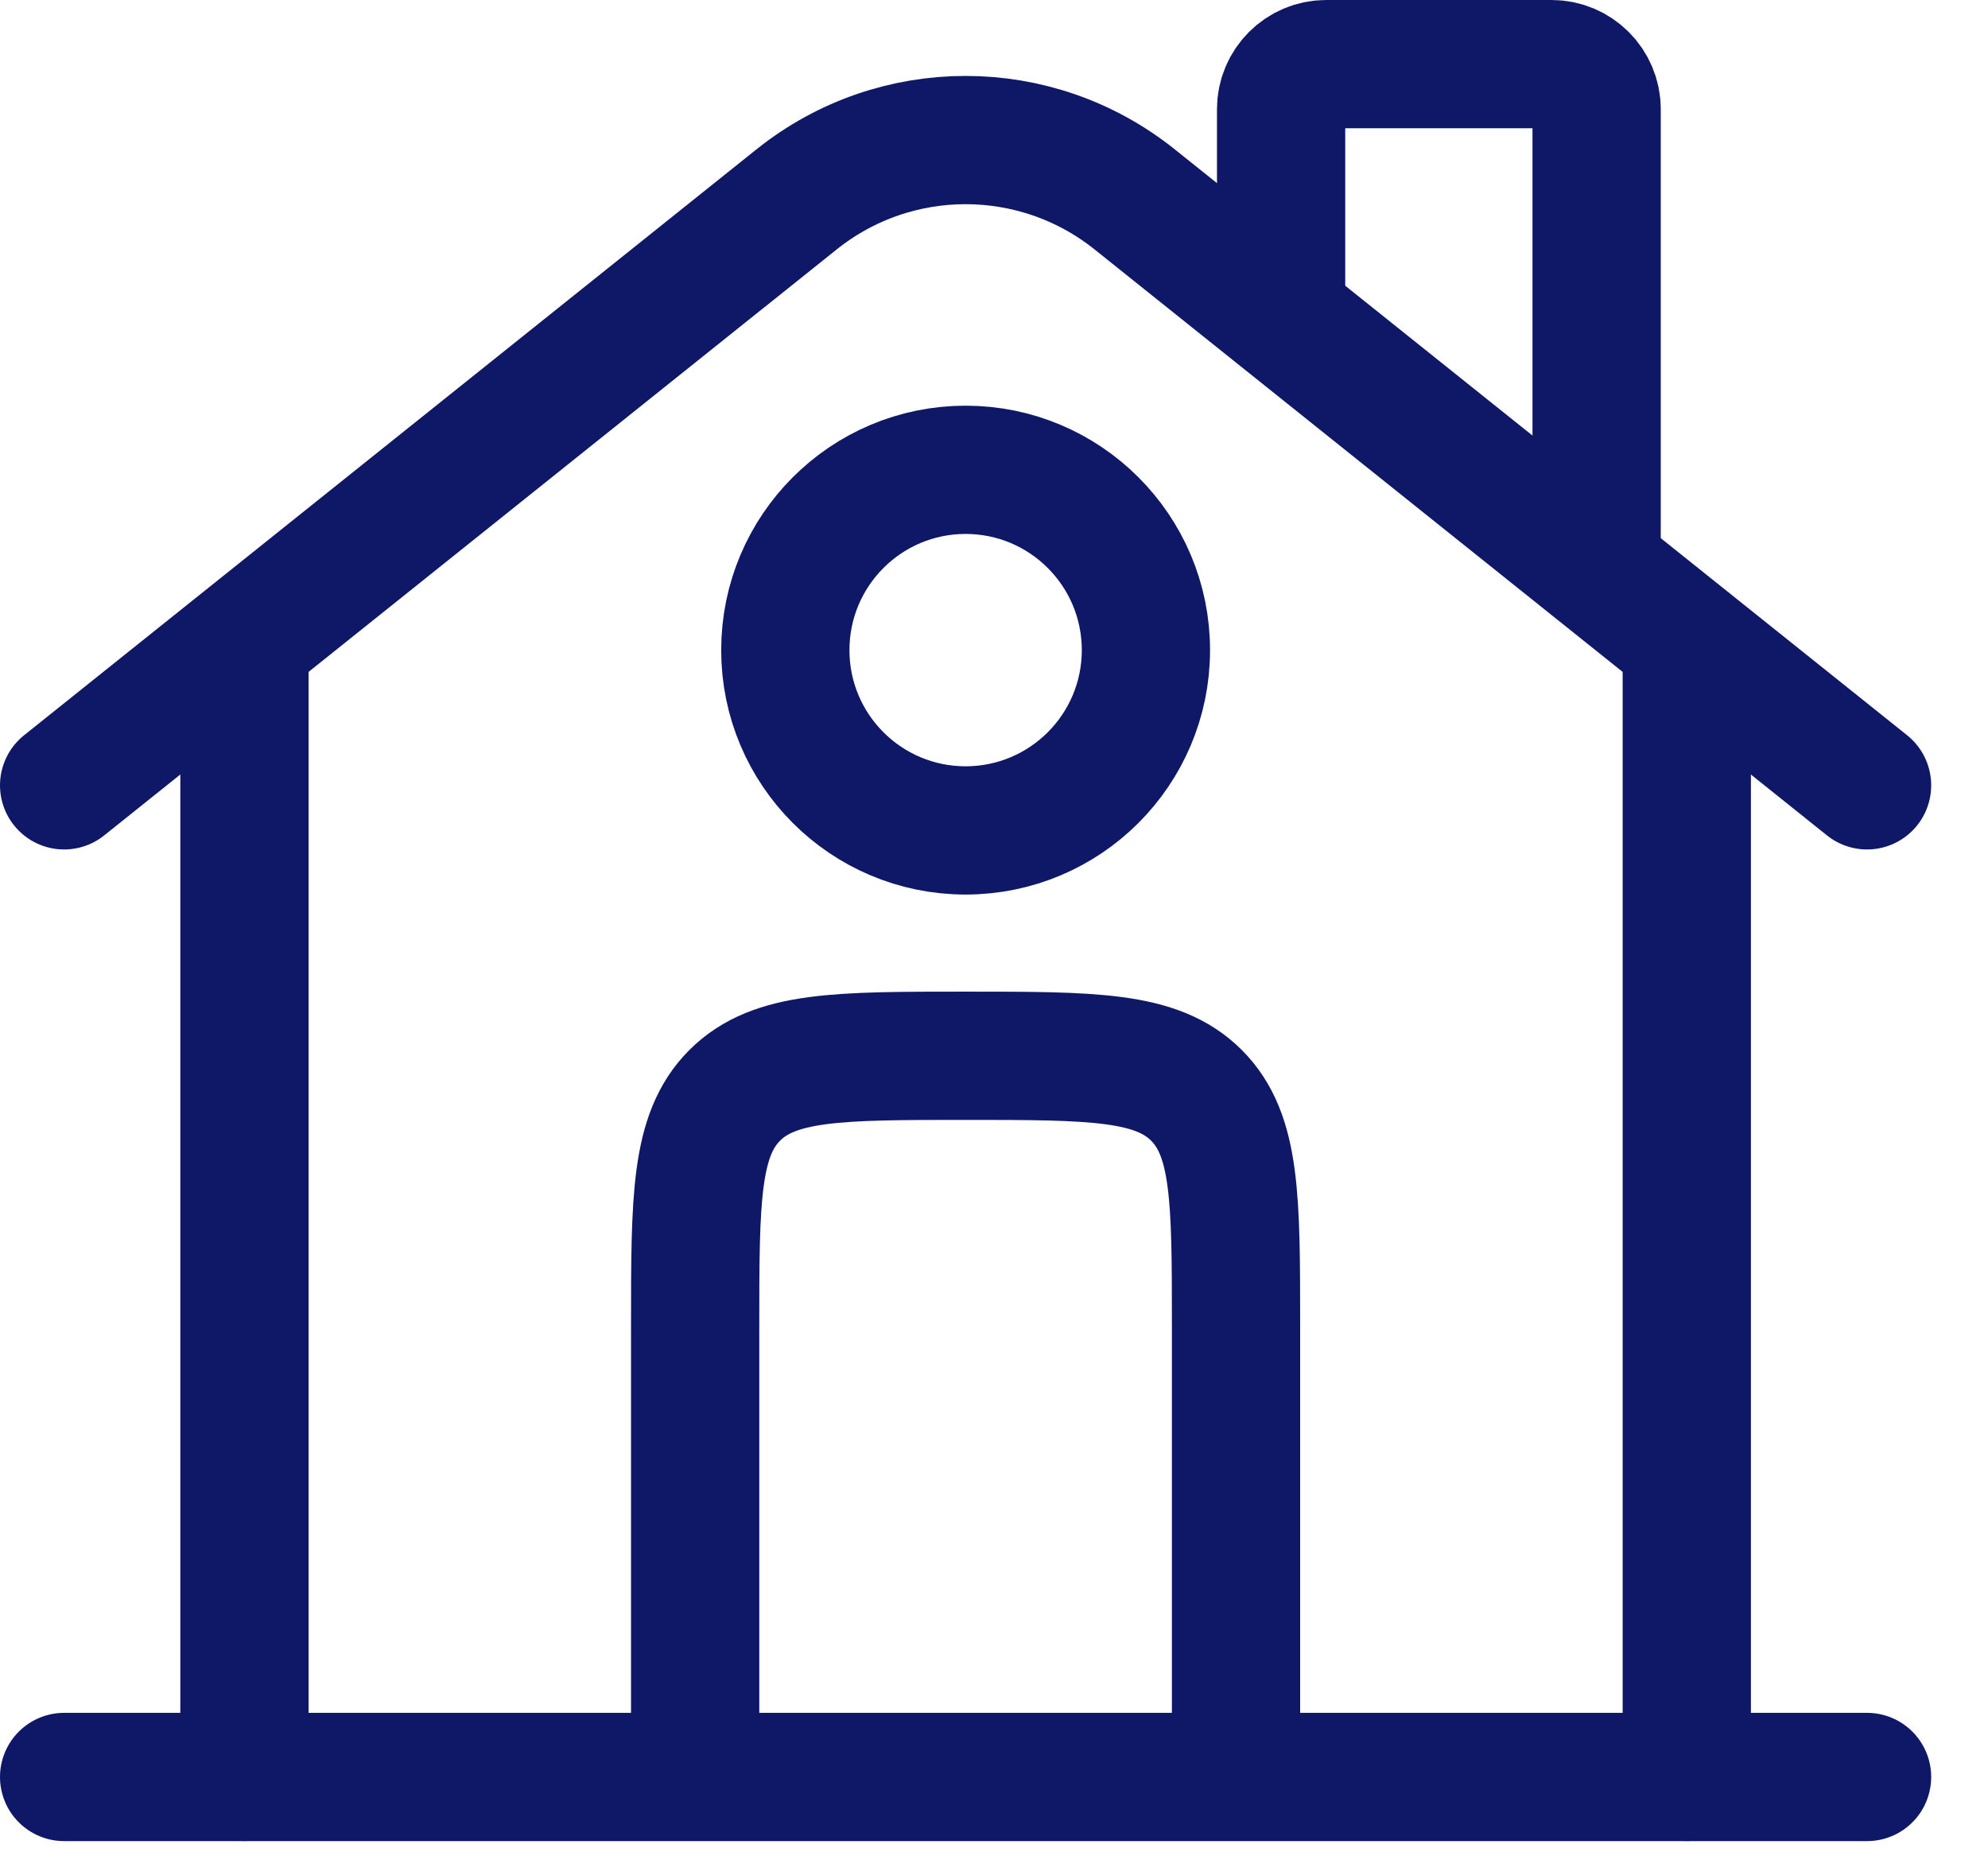
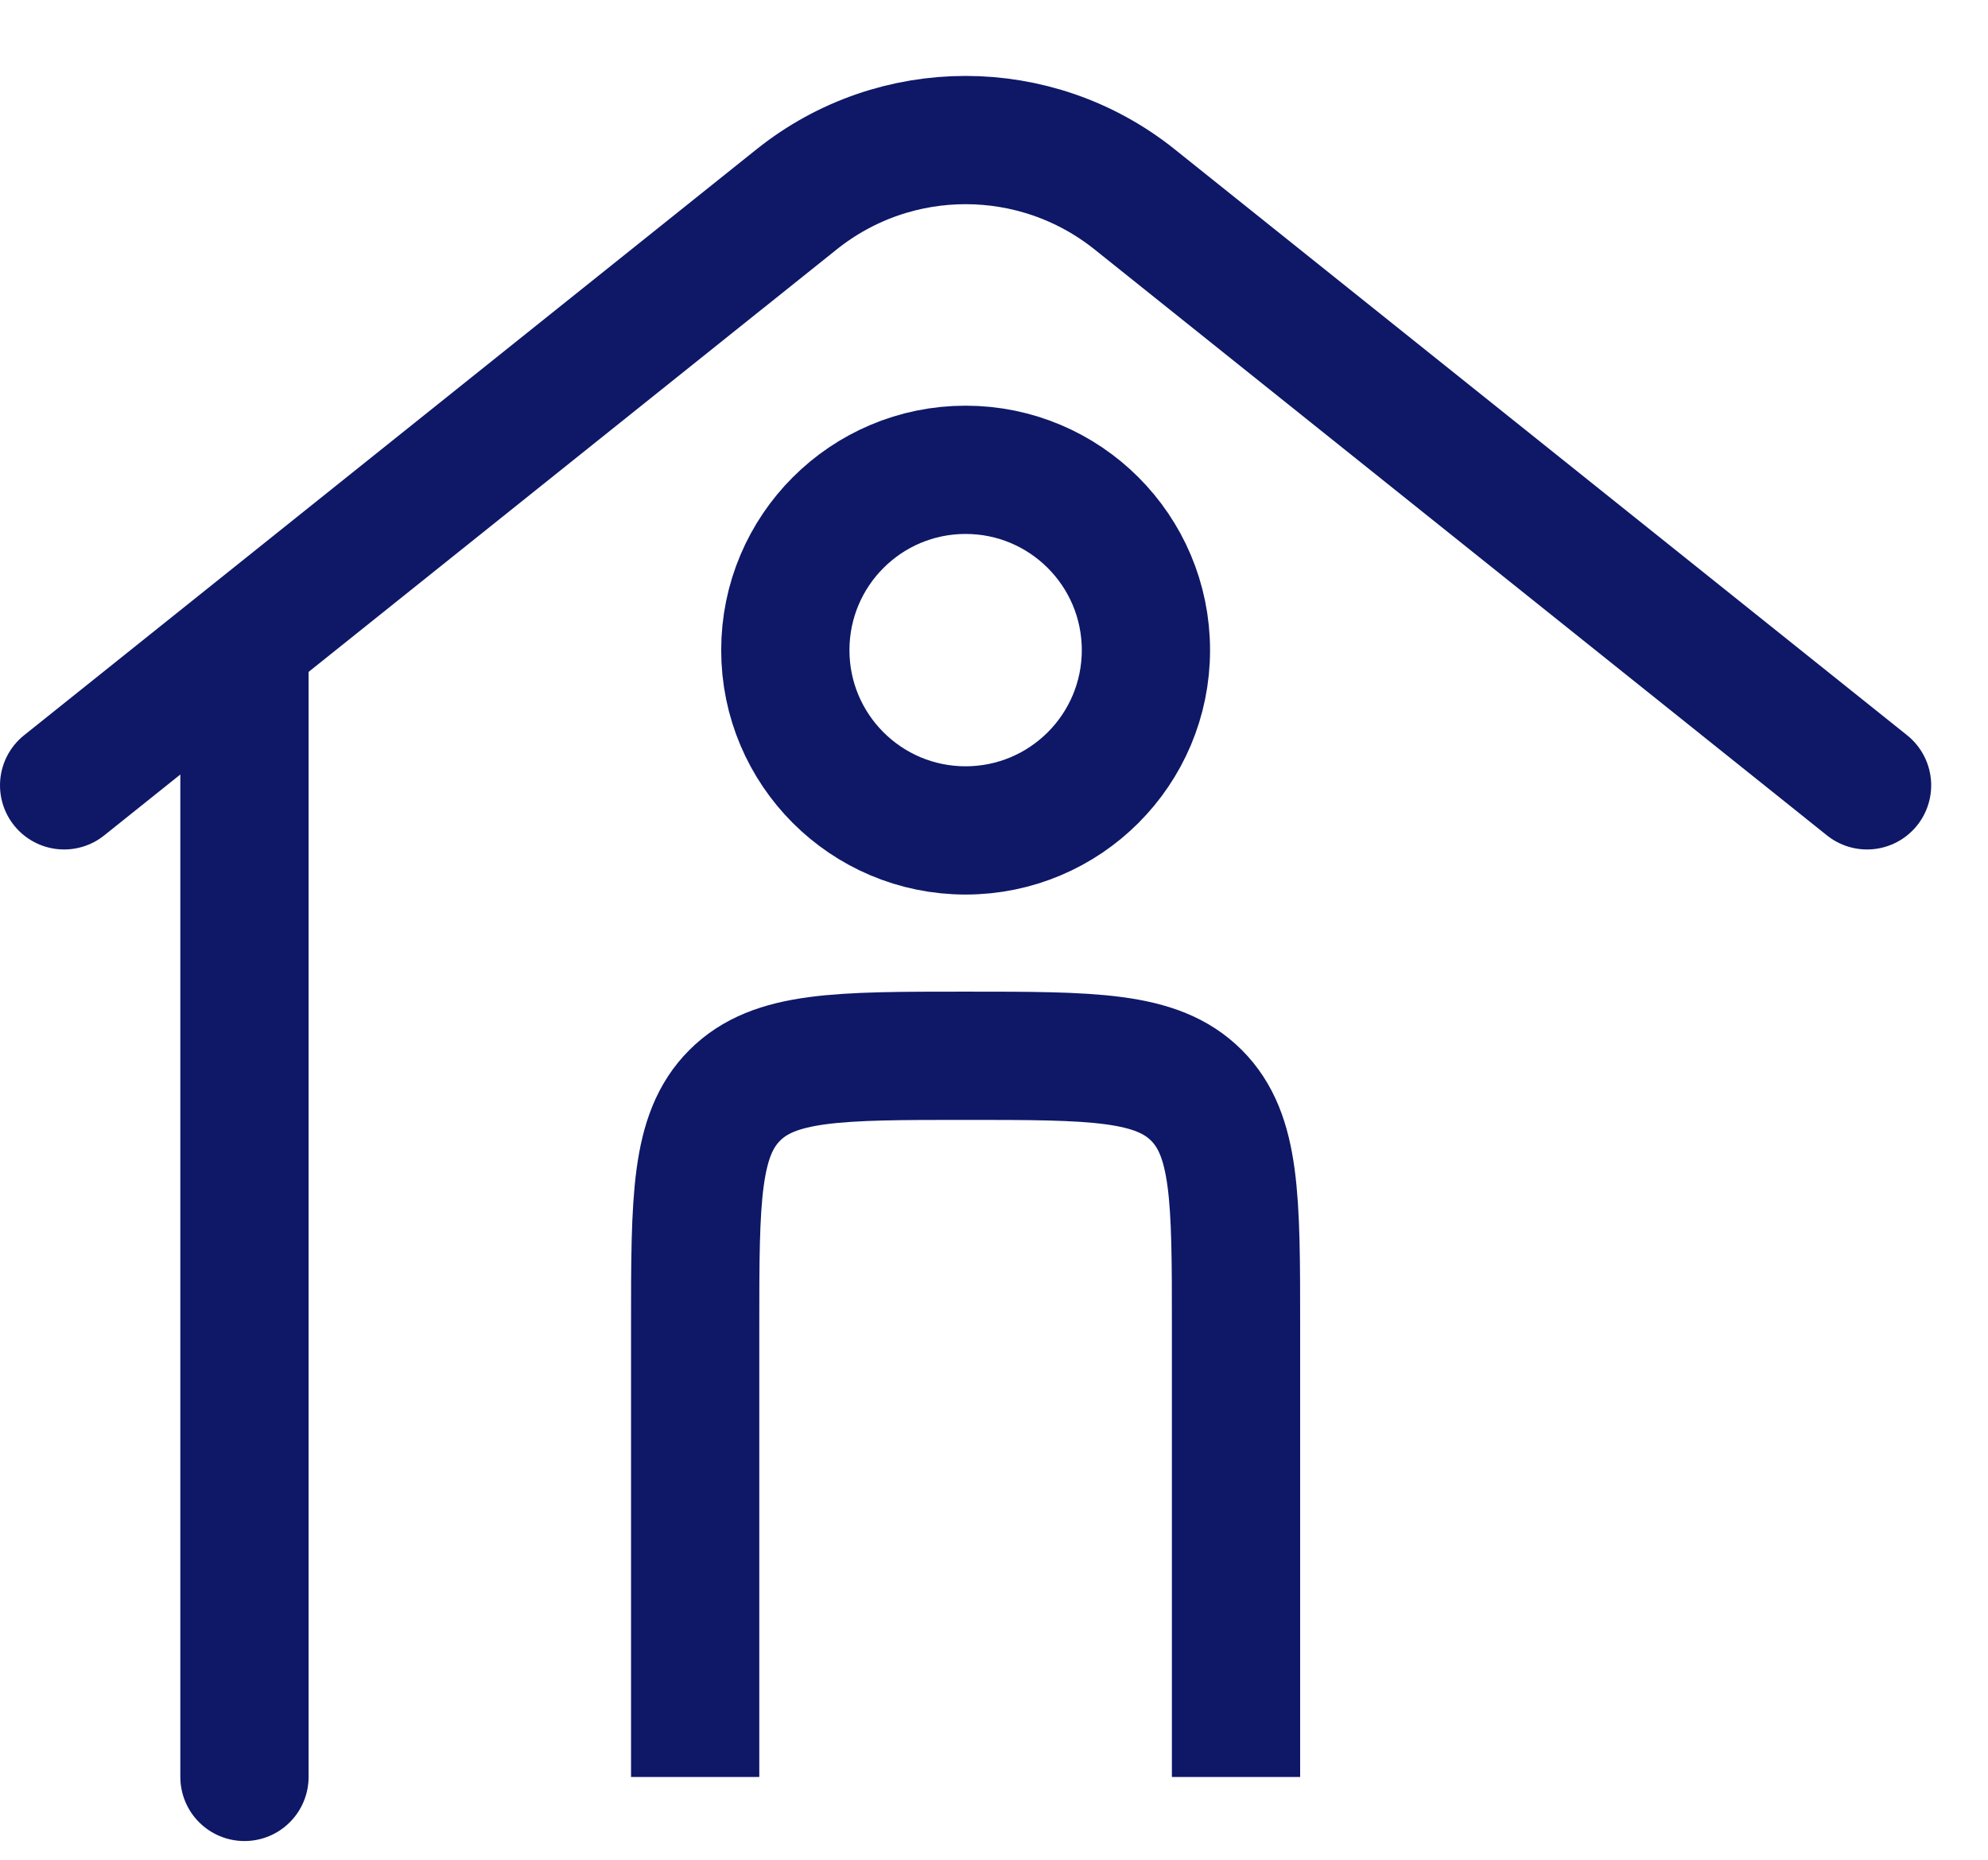
<svg xmlns="http://www.w3.org/2000/svg" width="31" height="29" viewBox="0 0 31 29" fill="none">
-   <path d="M29.114 27.709H1" stroke="#0E1867" stroke-width="2" stroke-linecap="round" />
  <path d="M1 12.246L12.423 3.108C13.963 1.876 16.151 1.876 17.692 3.108L29.114 12.246" stroke="#0E1867" stroke-width="2" stroke-linecap="round" />
-   <path d="M19.977 4.514V1.703C19.977 1.315 20.292 1 20.68 1H24.194C24.582 1 24.897 1.315 24.897 1.703V8.731" stroke="#0E1867" stroke-width="2" stroke-linecap="round" />
  <path d="M3.812 27.708V10.137" stroke="#0E1867" stroke-width="2" stroke-linecap="round" />
-   <path d="M26.303 27.708V10.137" stroke="#0E1867" stroke-width="2" stroke-linecap="round" />
  <path d="M19.274 27.709V20.68C19.274 18.692 19.274 17.698 18.657 17.08C18.039 16.463 17.045 16.463 15.057 16.463C13.069 16.463 12.075 16.463 11.457 17.08C10.84 17.698 10.84 18.692 10.84 20.68V27.709" stroke="#0E1867" stroke-width="2" />
  <path d="M17.869 10.138C17.869 11.69 16.61 12.949 15.057 12.949C13.504 12.949 12.246 11.69 12.246 10.138C12.246 8.585 13.504 7.326 15.057 7.326C16.61 7.326 17.869 8.585 17.869 10.138Z" stroke="#0E1867" stroke-width="2" />
</svg>